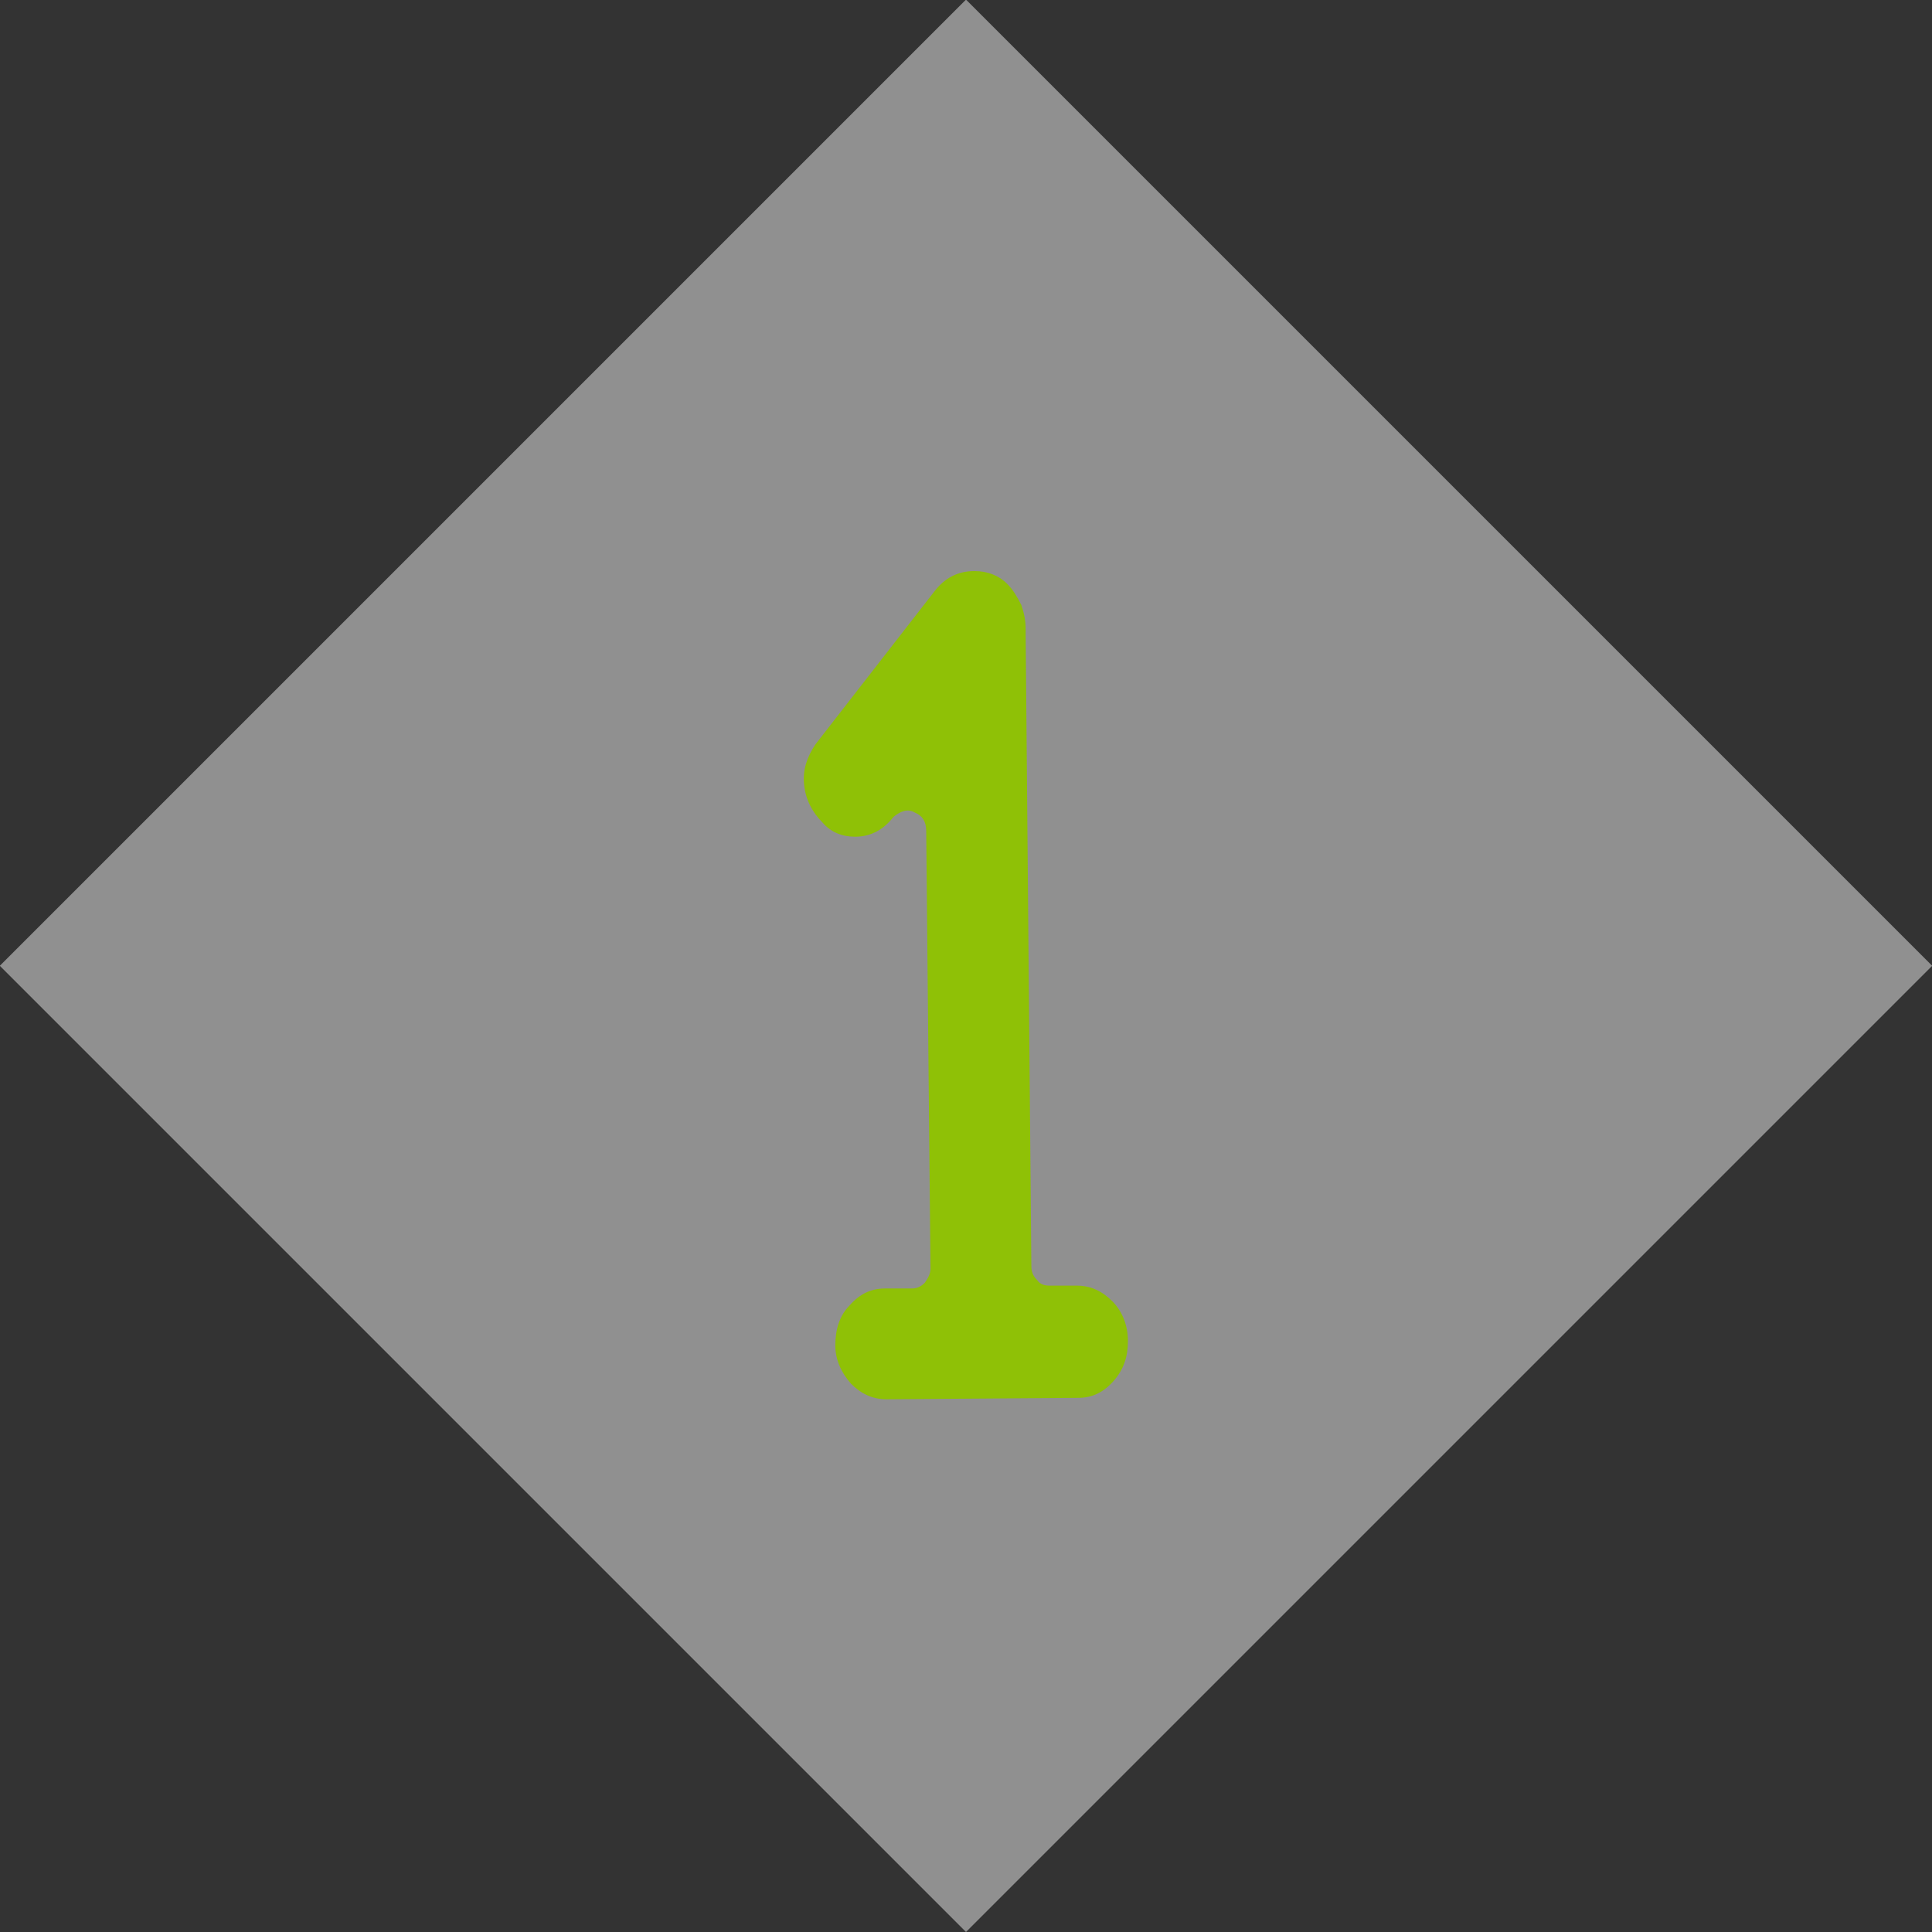
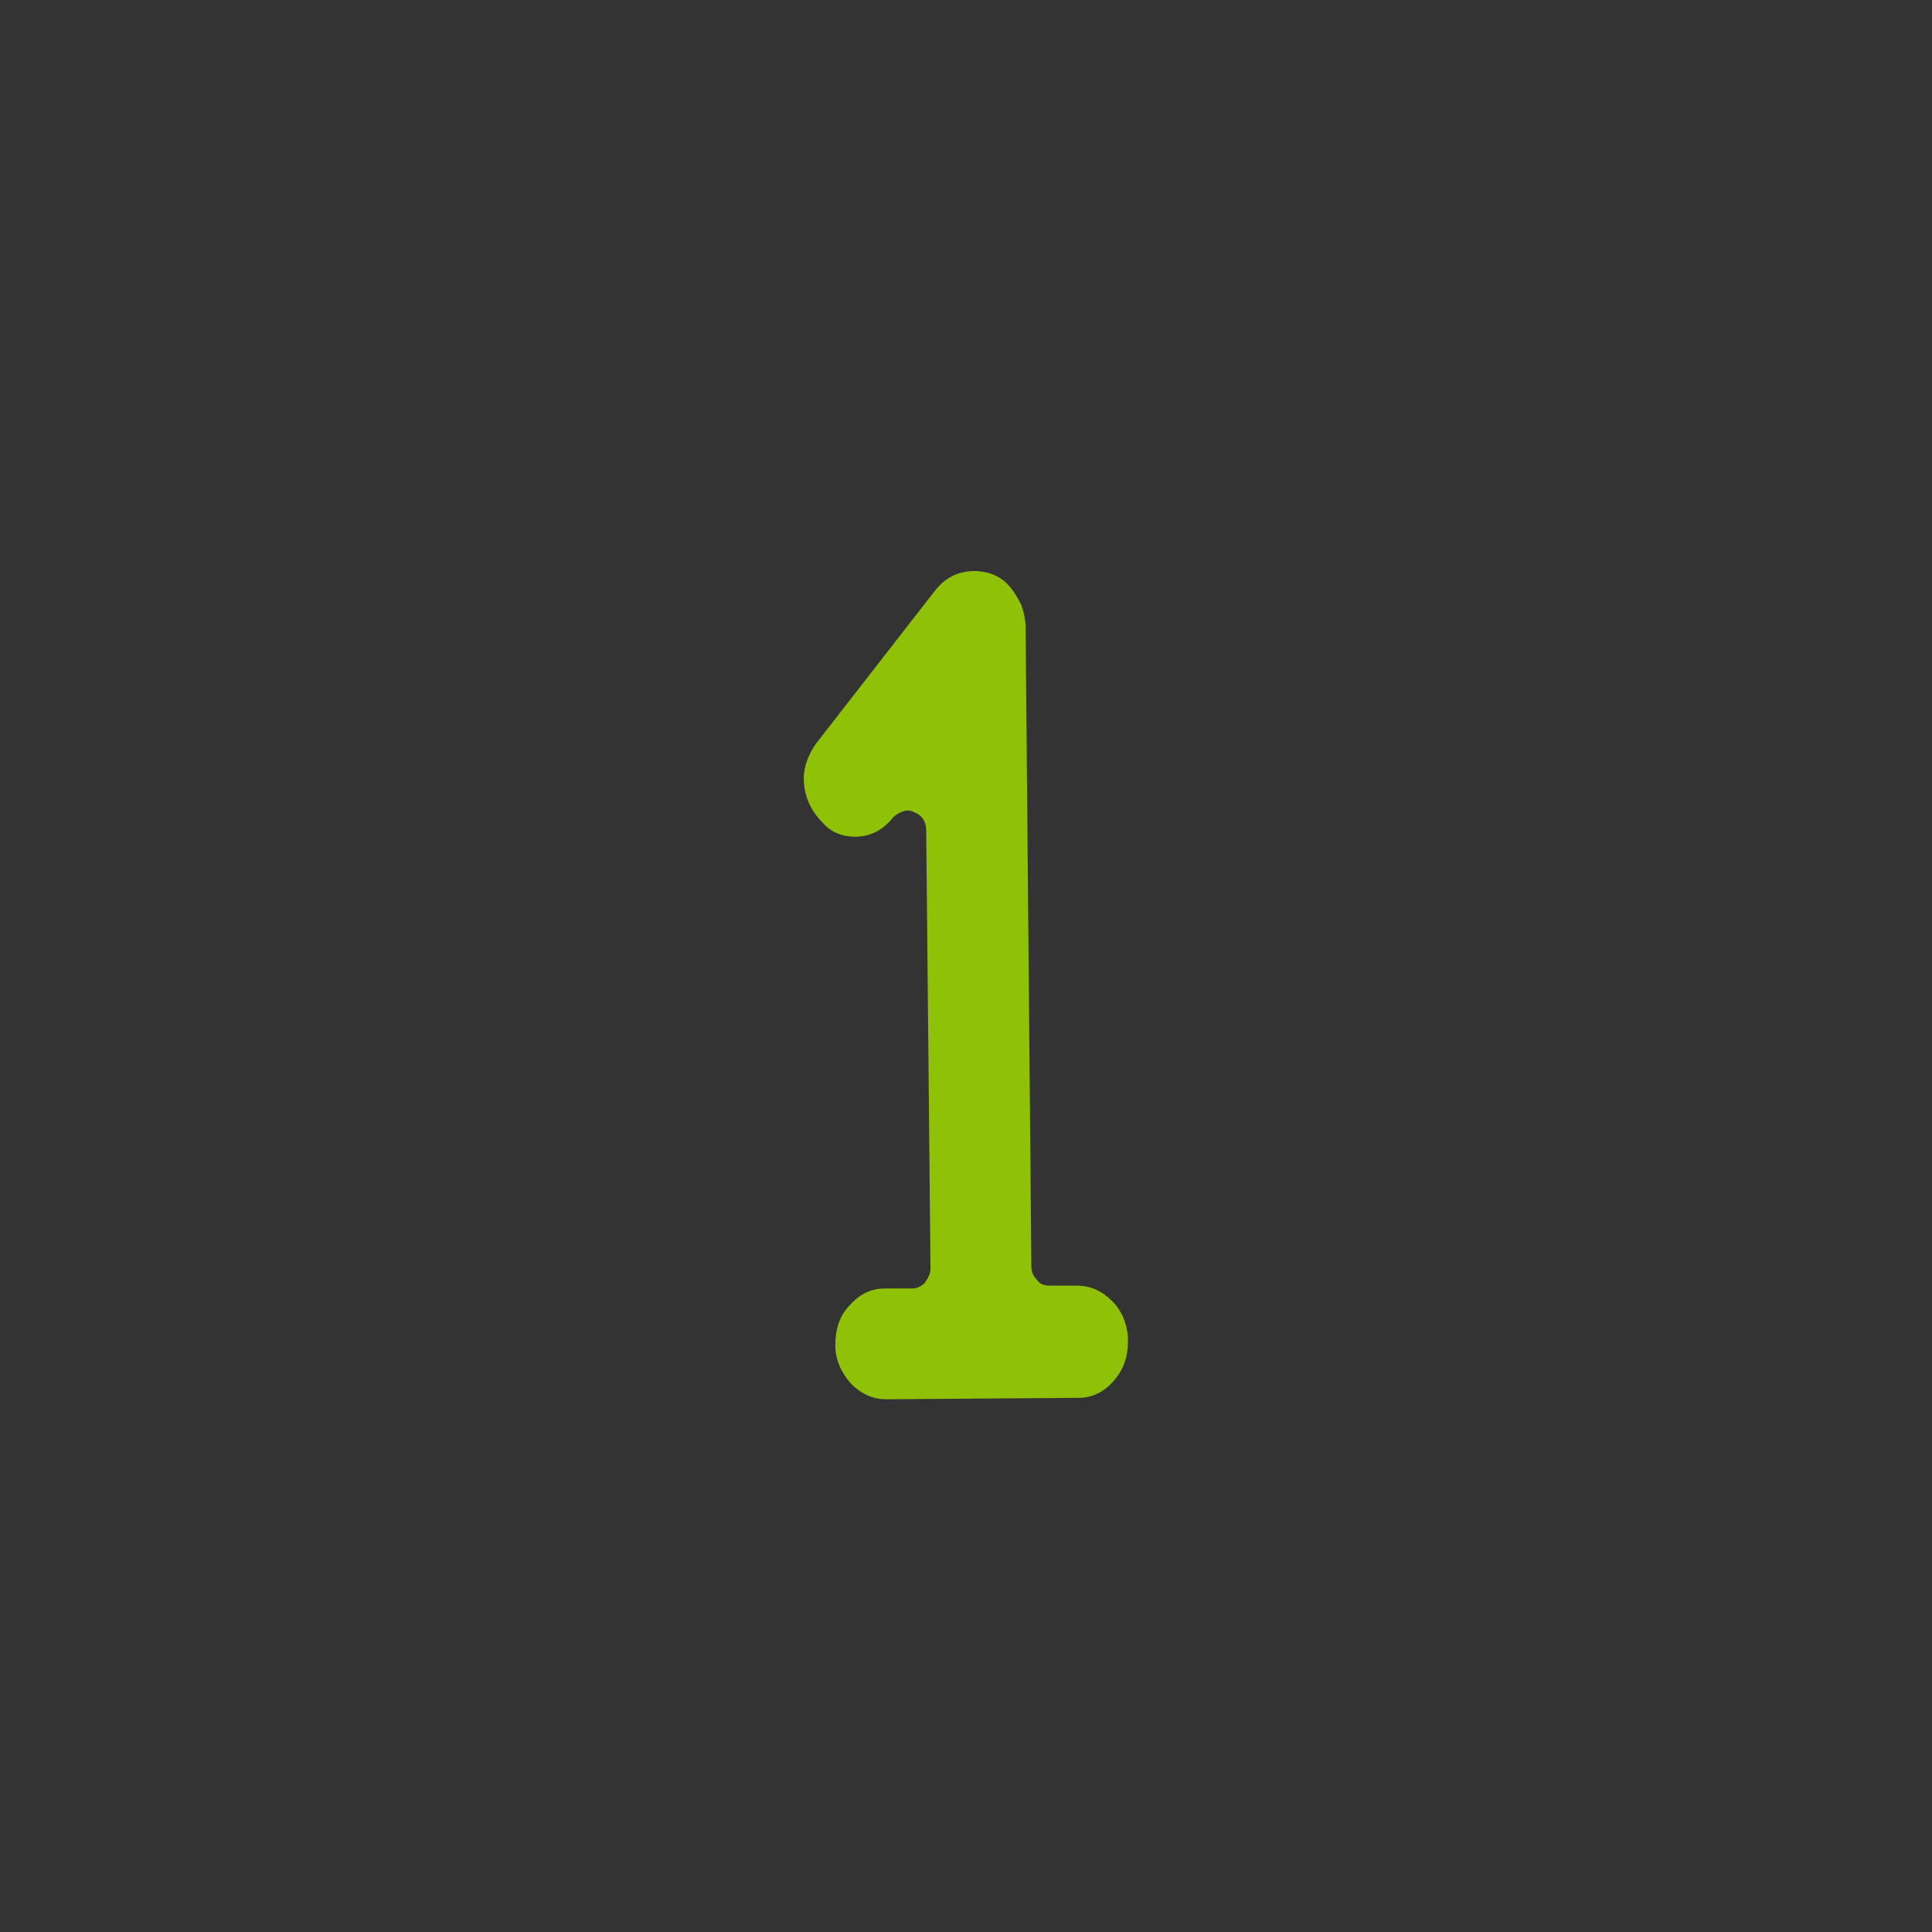
<svg xmlns="http://www.w3.org/2000/svg" version="1.1" id="Capa_1" x="0px" y="0px" viewBox="0 0 136 136" style="enable-background:new 0 0 136 136;" xml:space="preserve">
  <rect x="0" y="0" width="136" height="136" fill="#333333" stroke="none" />
  <style type="text/css">
	.st0{opacity:0.5;fill:#EFEFEF;}
	.st1{fill:#8FC106;}
</style>
-   <rect x="19.9" y="19.9" transform="matrix(0.707 0.707 -0.707 0.707 68 -28.166)" class="st0" width="96.2" height="96.2" />
  <path class="st1" d="M57.9,57.9c-0.7-0.7-1.2-1.6-1.3-2.7c-0.1-1,0.2-1.9,0.8-2.8l8.4-10.8c0.7-0.9,1.6-1.4,2.8-1.4  c0.9,0,1.7,0.3,2.3,0.9c0.4,0.4,0.7,0.9,1,1.5c0.2,0.6,0.3,1.1,0.3,1.7l0,0.2l0,0.2l0.4,44.4c0,0.4,0.1,0.7,0.4,1  c0.2,0.3,0.5,0.4,0.9,0.4l1.9,0c1,0,1.8,0.4,2.5,1.1s1.1,1.7,1.1,2.8c0,1.1-0.3,2-1,2.8c-0.7,0.8-1.5,1.2-2.5,1.2l-13.5,0.1  c-1,0-1.8-0.4-2.5-1.1c-0.7-0.8-1.1-1.7-1.1-2.7c0-1.1,0.3-2.1,1-2.8c0.7-0.8,1.5-1.2,2.5-1.2l1.9,0c0.3,0,0.6-0.1,0.9-0.4  c0.2-0.3,0.4-0.6,0.4-1l-0.3-30.8c0-0.7-0.3-1.1-0.8-1.3c-0.5-0.3-1-0.1-1.5,0.3c-0.7,0.9-1.6,1.4-2.7,1.4  C59.3,58.9,58.5,58.6,57.9,57.9z" />
</svg>